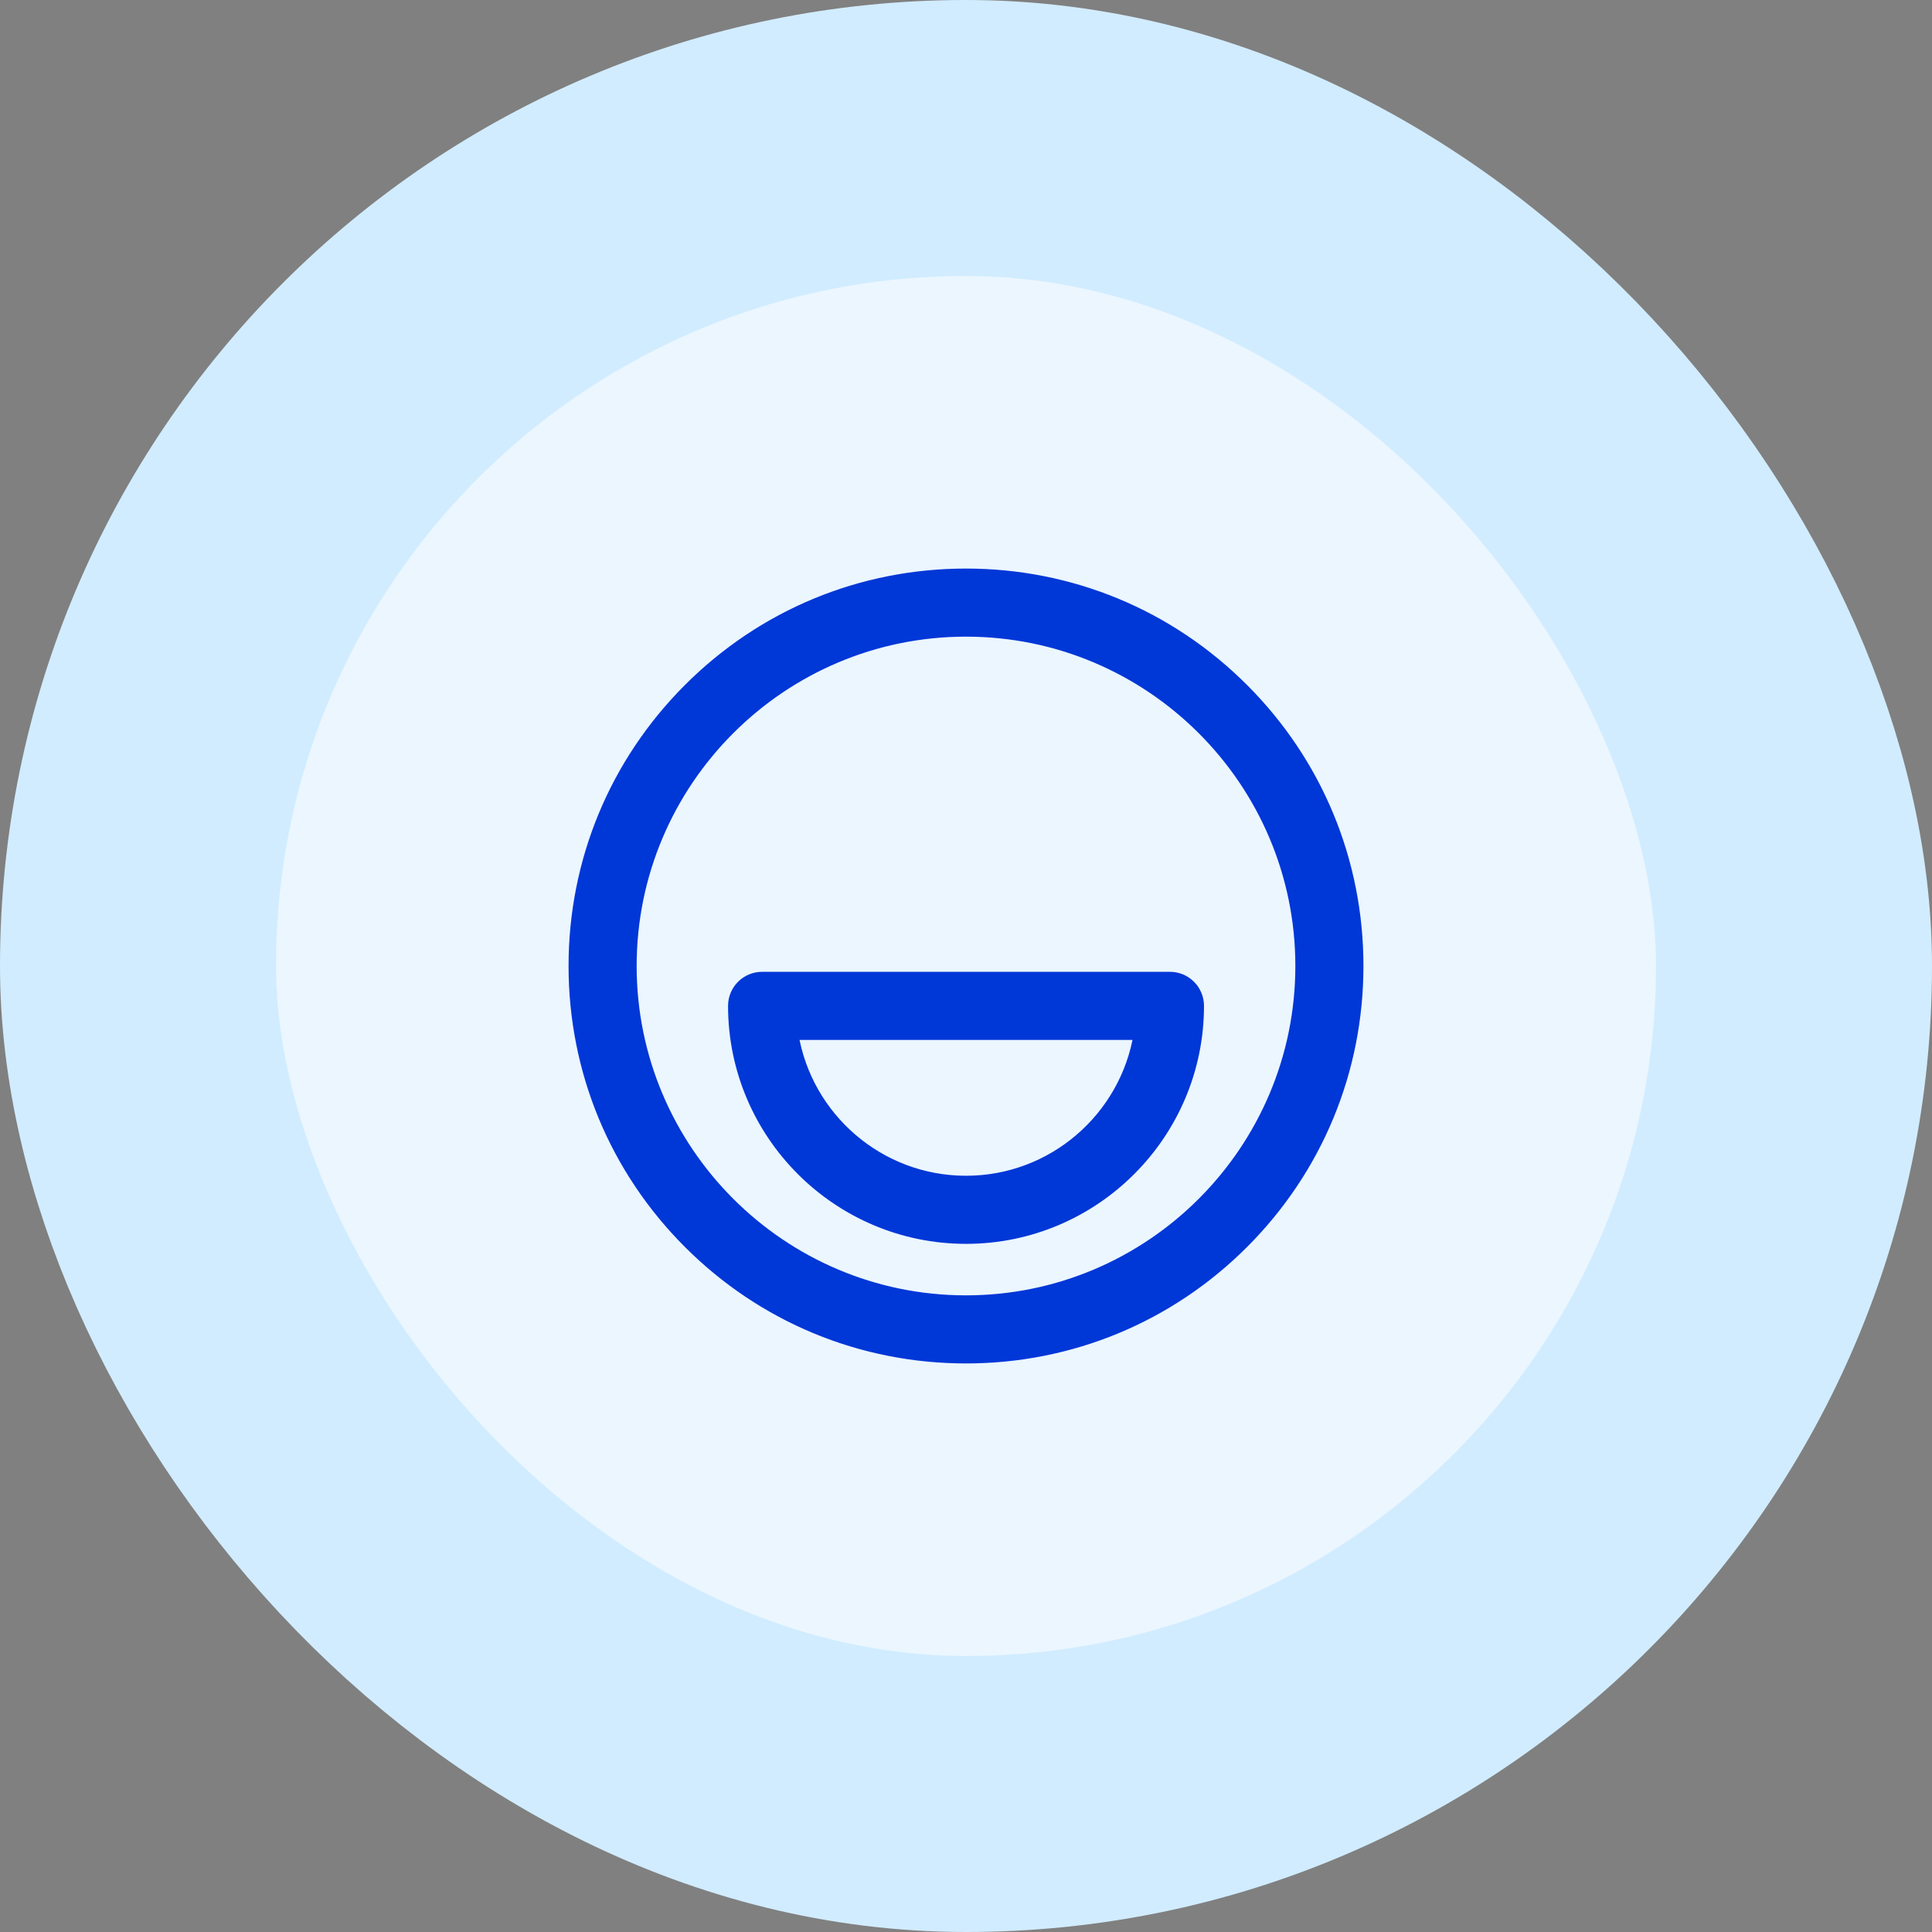
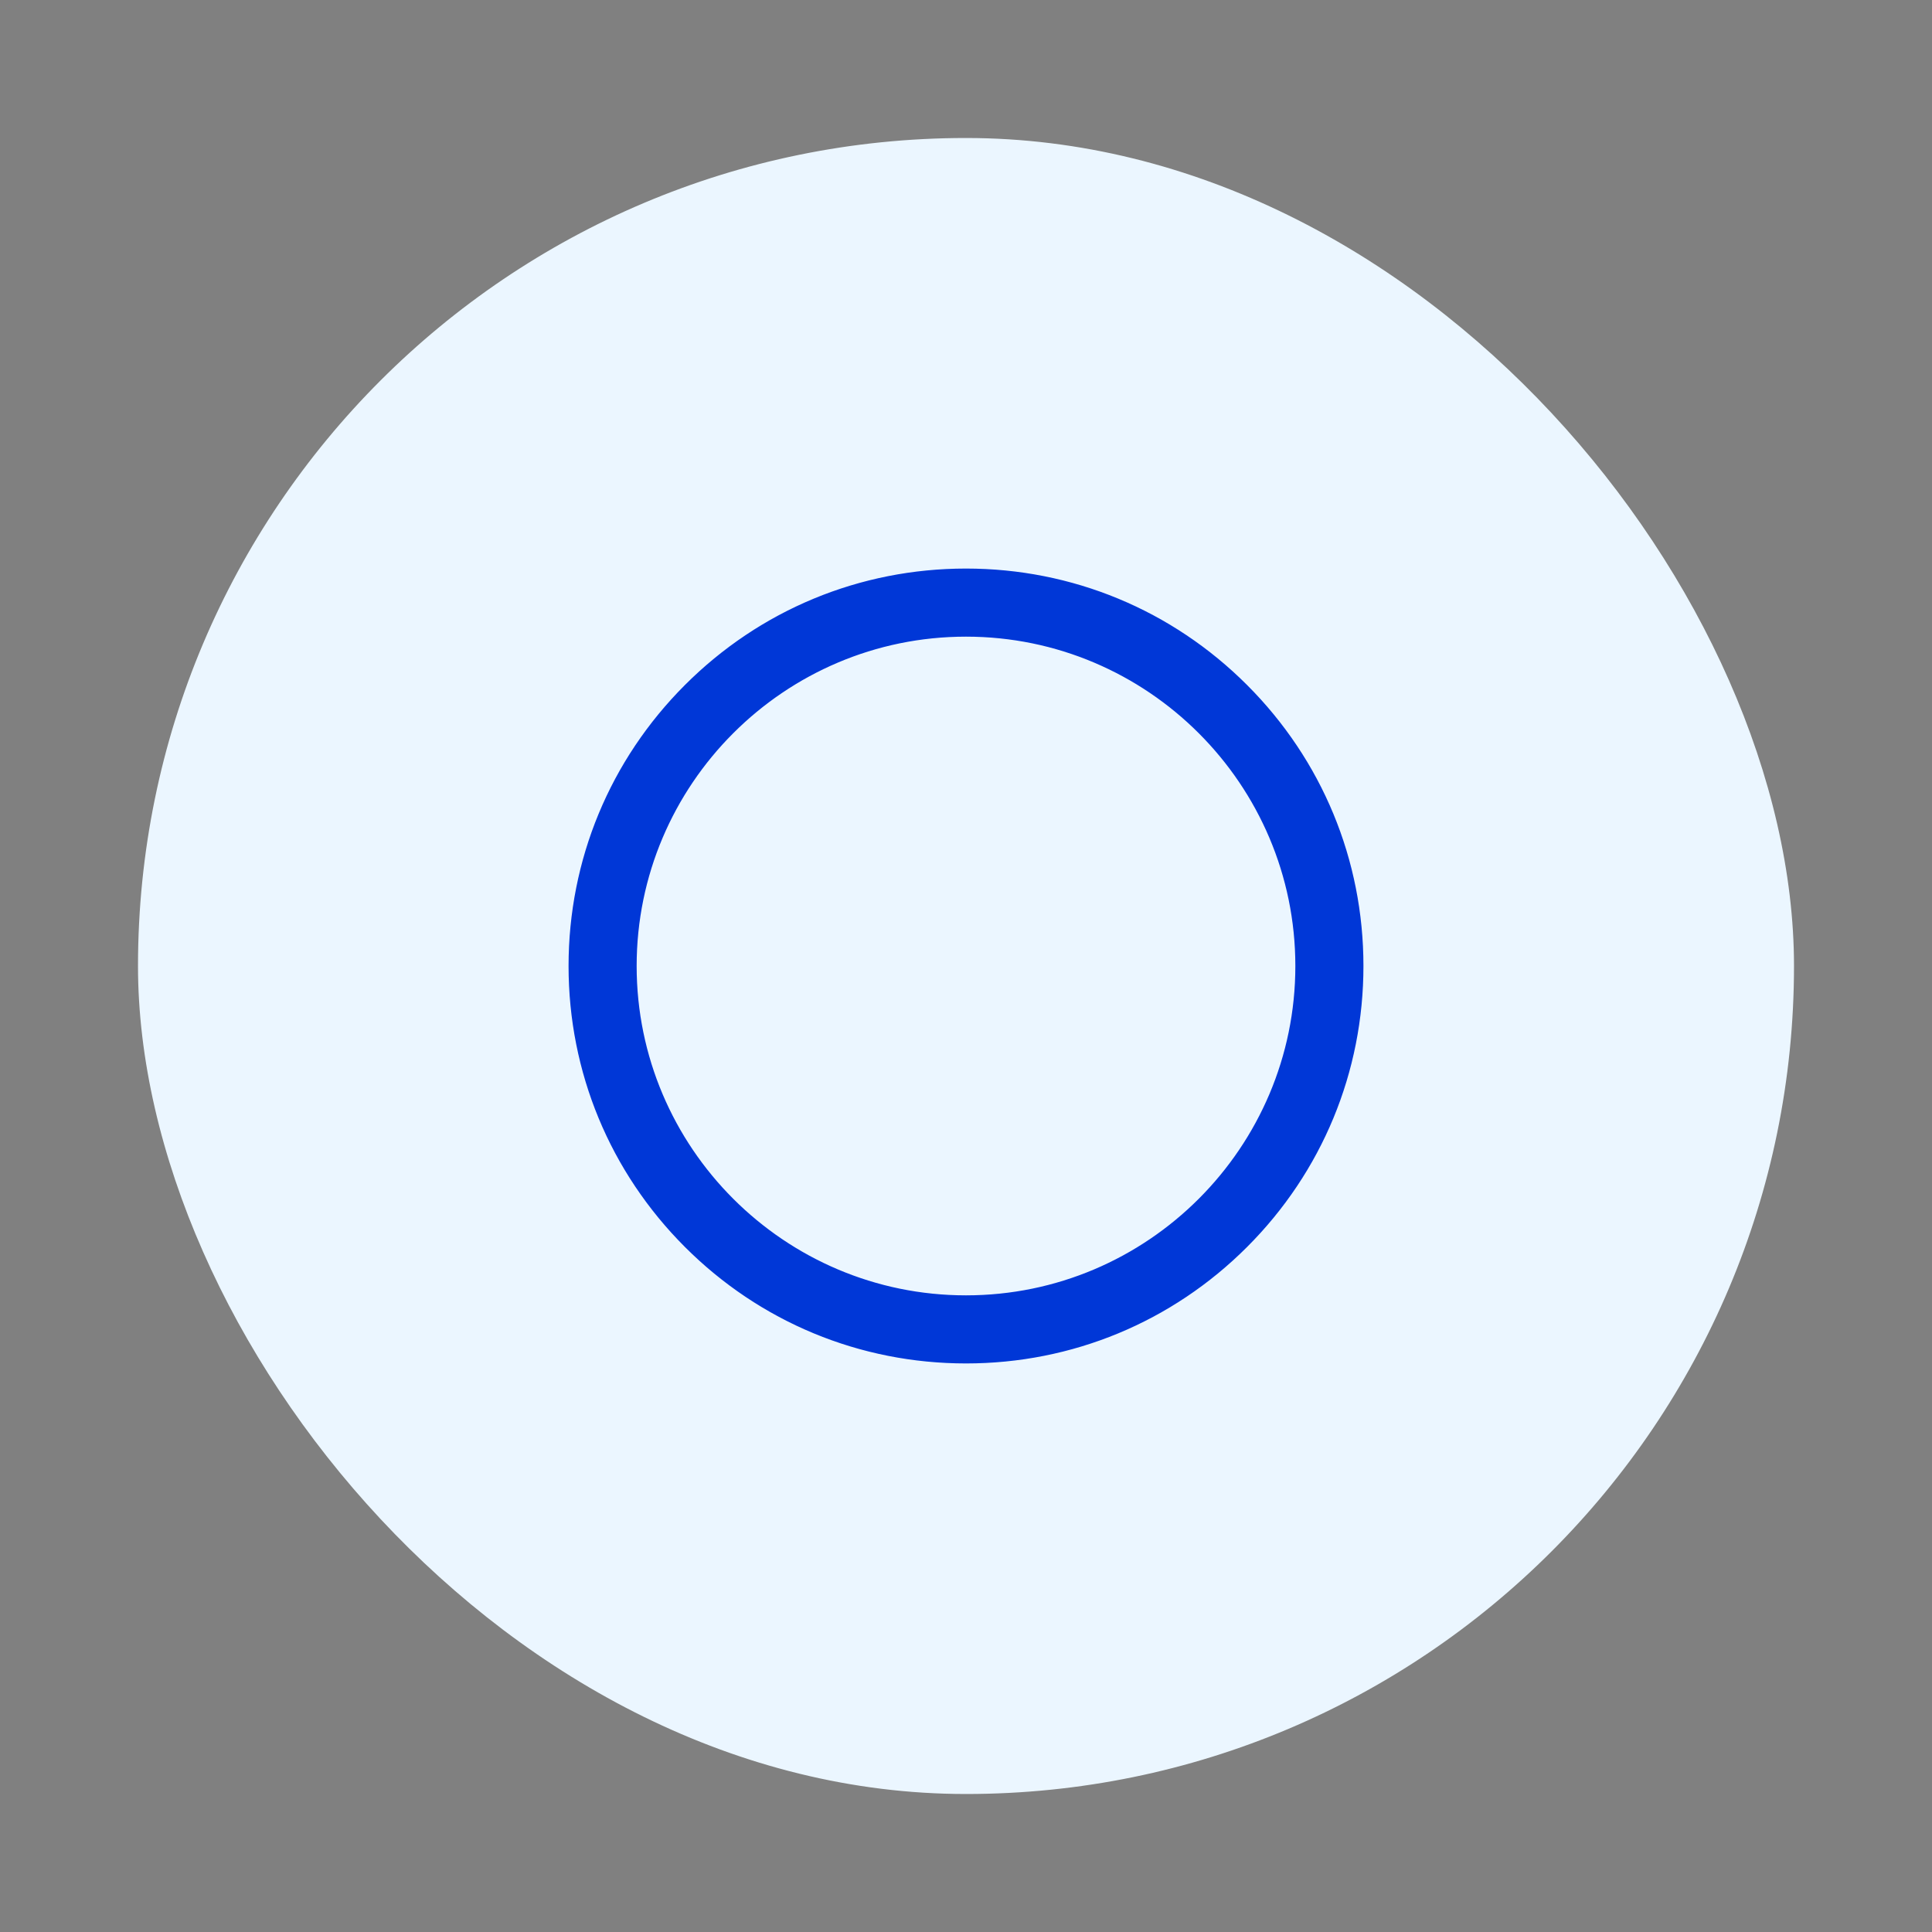
<svg xmlns="http://www.w3.org/2000/svg" width="70" height="70" viewBox="0 0 70 70" fill="none">
  <rect x="0" y="0" width="70" height="70" fill="#808080" stroke="none" />
  <rect x="5" y="5" width="60" height="60" rx="30" fill="#EBF6FF" />
-   <rect x="5" y="5" width="60" height="60" rx="30" stroke="#D1ECFF" stroke-width="10" />
  <path d="M45.041 24.959C42.359 22.277 38.793 20.8 35 20.8C31.207 20.8 27.641 22.277 24.959 24.959C22.277 27.641 20.8 31.207 20.8 35C20.8 38.793 22.277 42.359 24.959 45.041C27.641 47.723 31.207 49.2 35 49.2C38.793 49.2 42.359 47.723 45.041 45.041C47.723 42.359 49.2 38.793 49.2 35C49.2 31.207 47.723 27.641 45.041 24.959ZM35 47.133C28.31 47.133 22.867 41.69 22.867 35C22.867 28.31 28.31 22.867 35 22.867C41.69 22.867 47.133 28.31 47.133 35C47.133 41.69 41.69 47.133 35 47.133Z" fill="#0037D7" stroke="#0037D7" stroke-width="0.4" />
-   <path d="M42.39 35.411H27.612C27.041 35.411 26.579 35.874 26.579 36.445C26.579 41.089 30.357 44.867 35.001 44.867C39.645 44.867 43.423 41.089 43.423 36.445C43.423 35.874 42.961 35.411 42.39 35.411ZM35.001 42.8C31.849 42.8 29.224 40.493 28.729 37.478H41.273C40.778 40.493 38.153 42.8 35.001 42.8Z" fill="#0037D7" stroke="#0037D7" stroke-width="0.4" />
</svg>